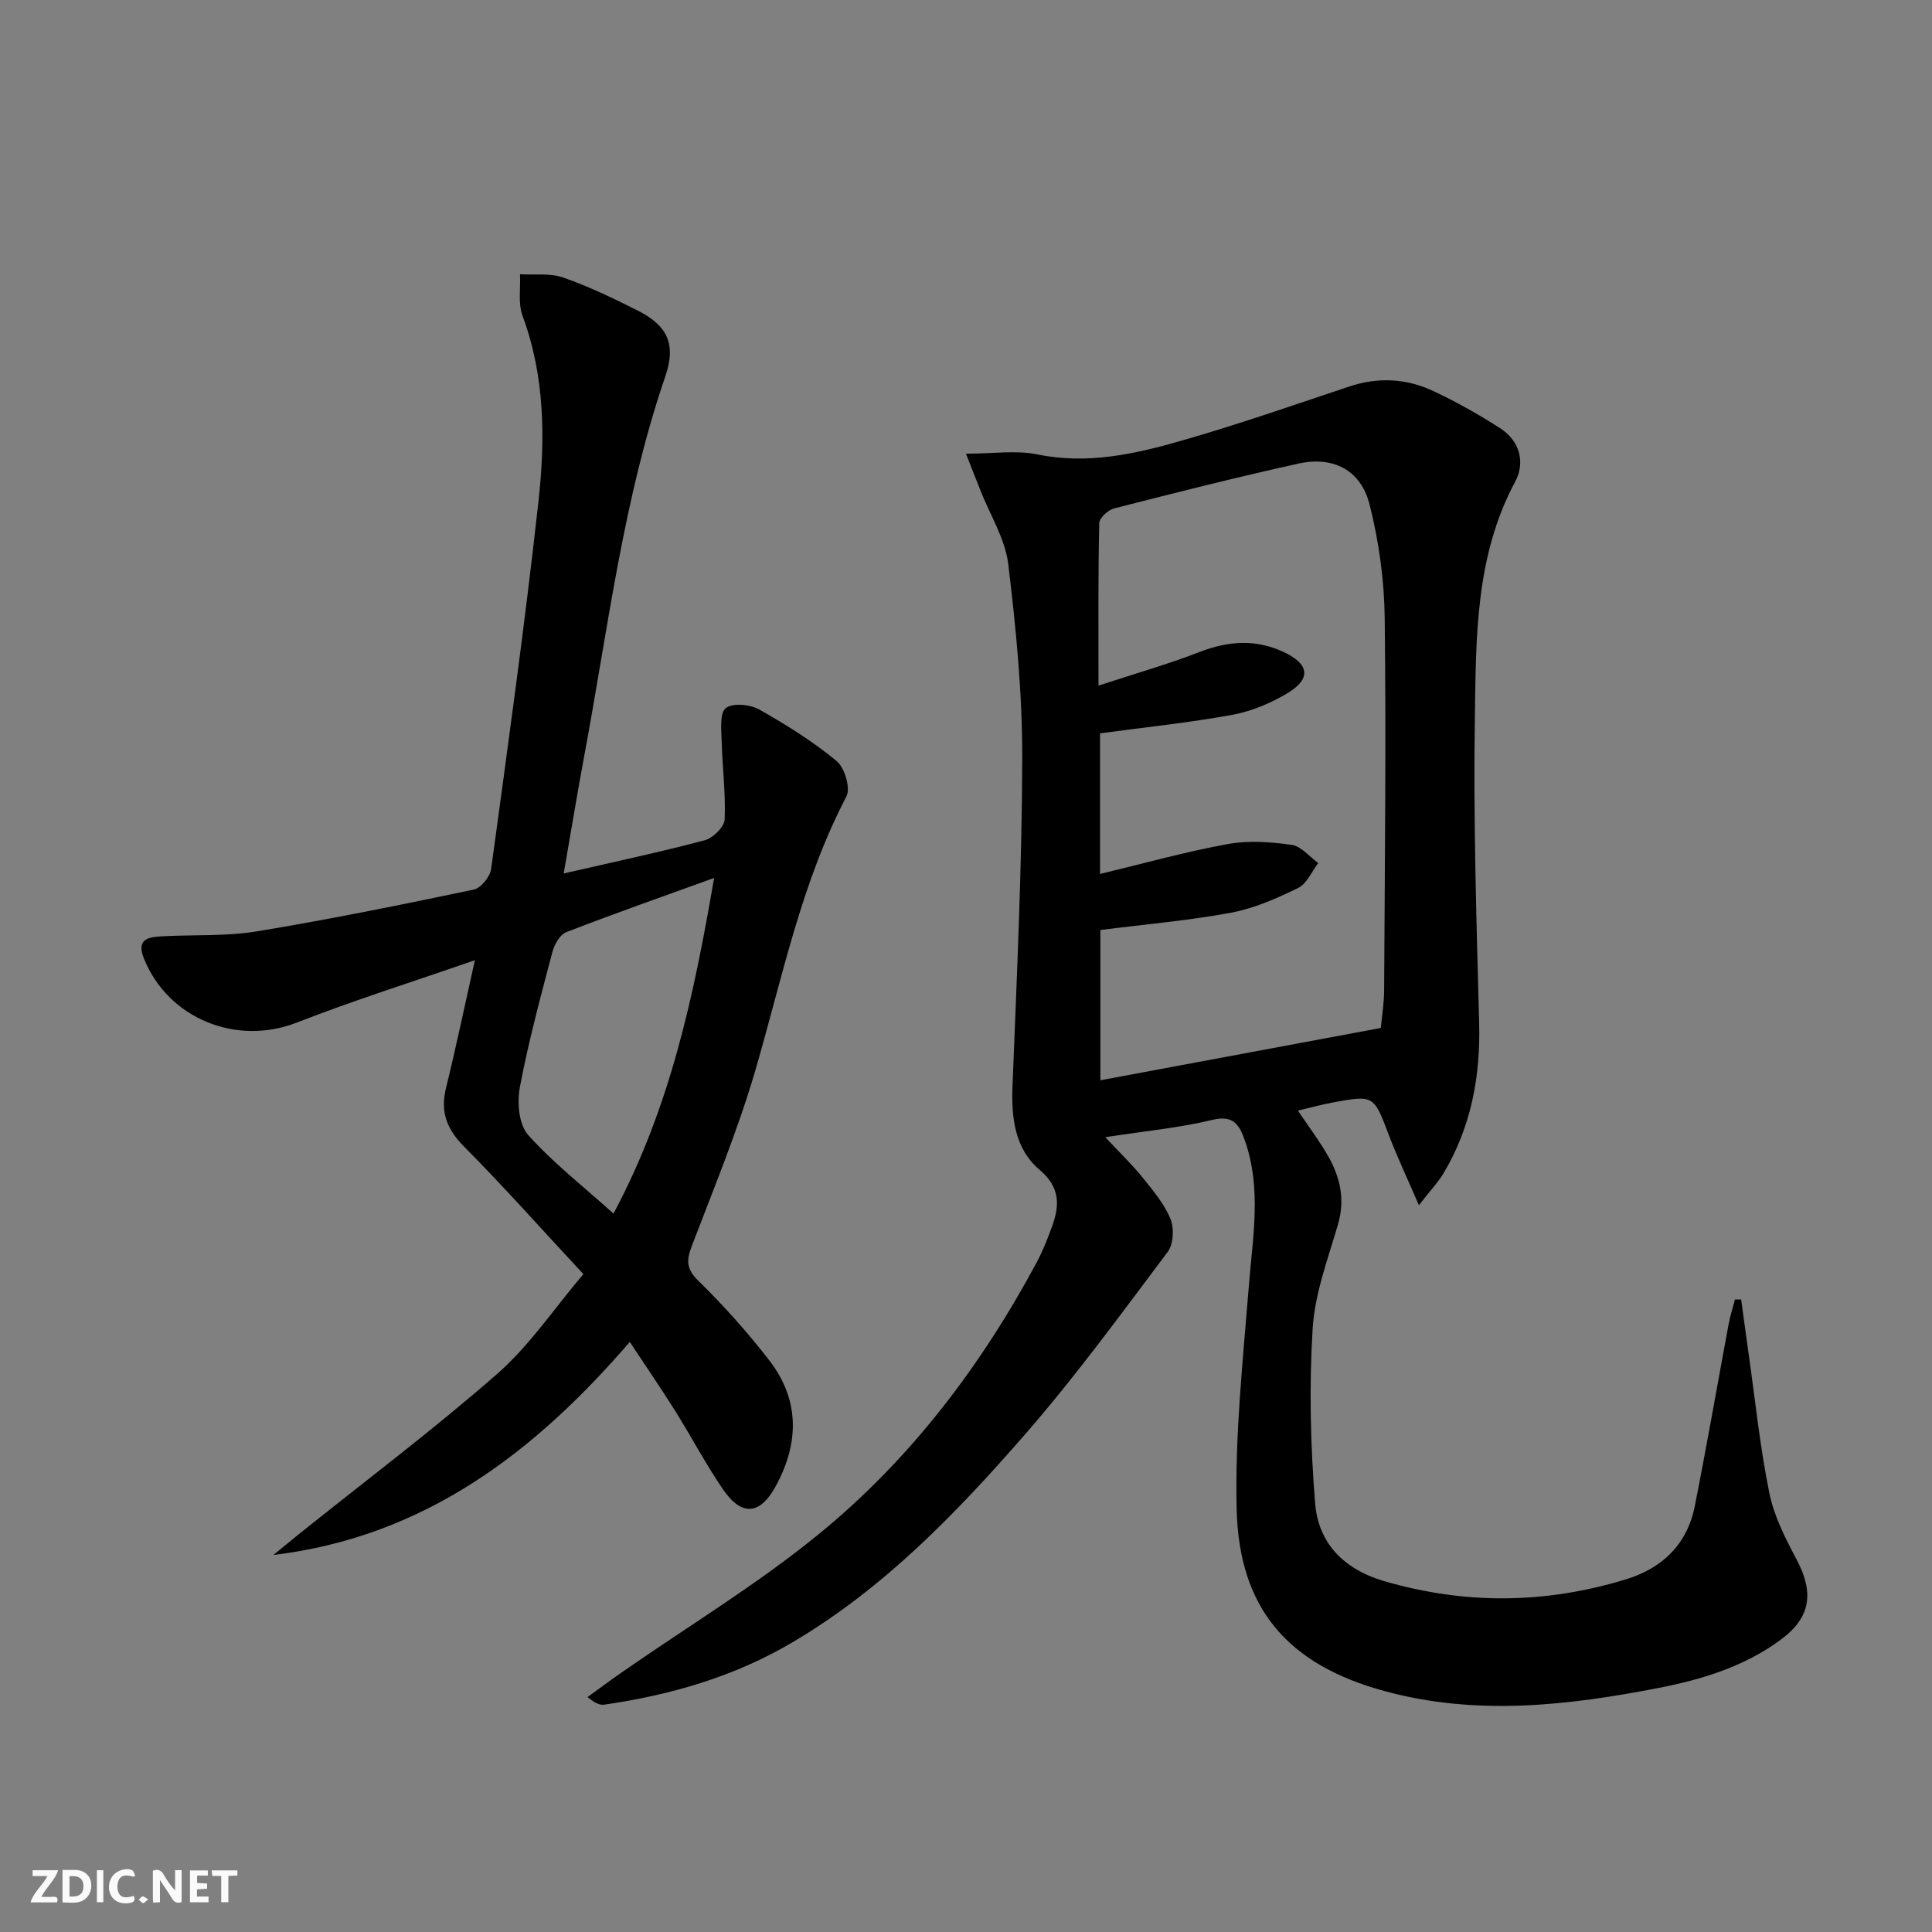
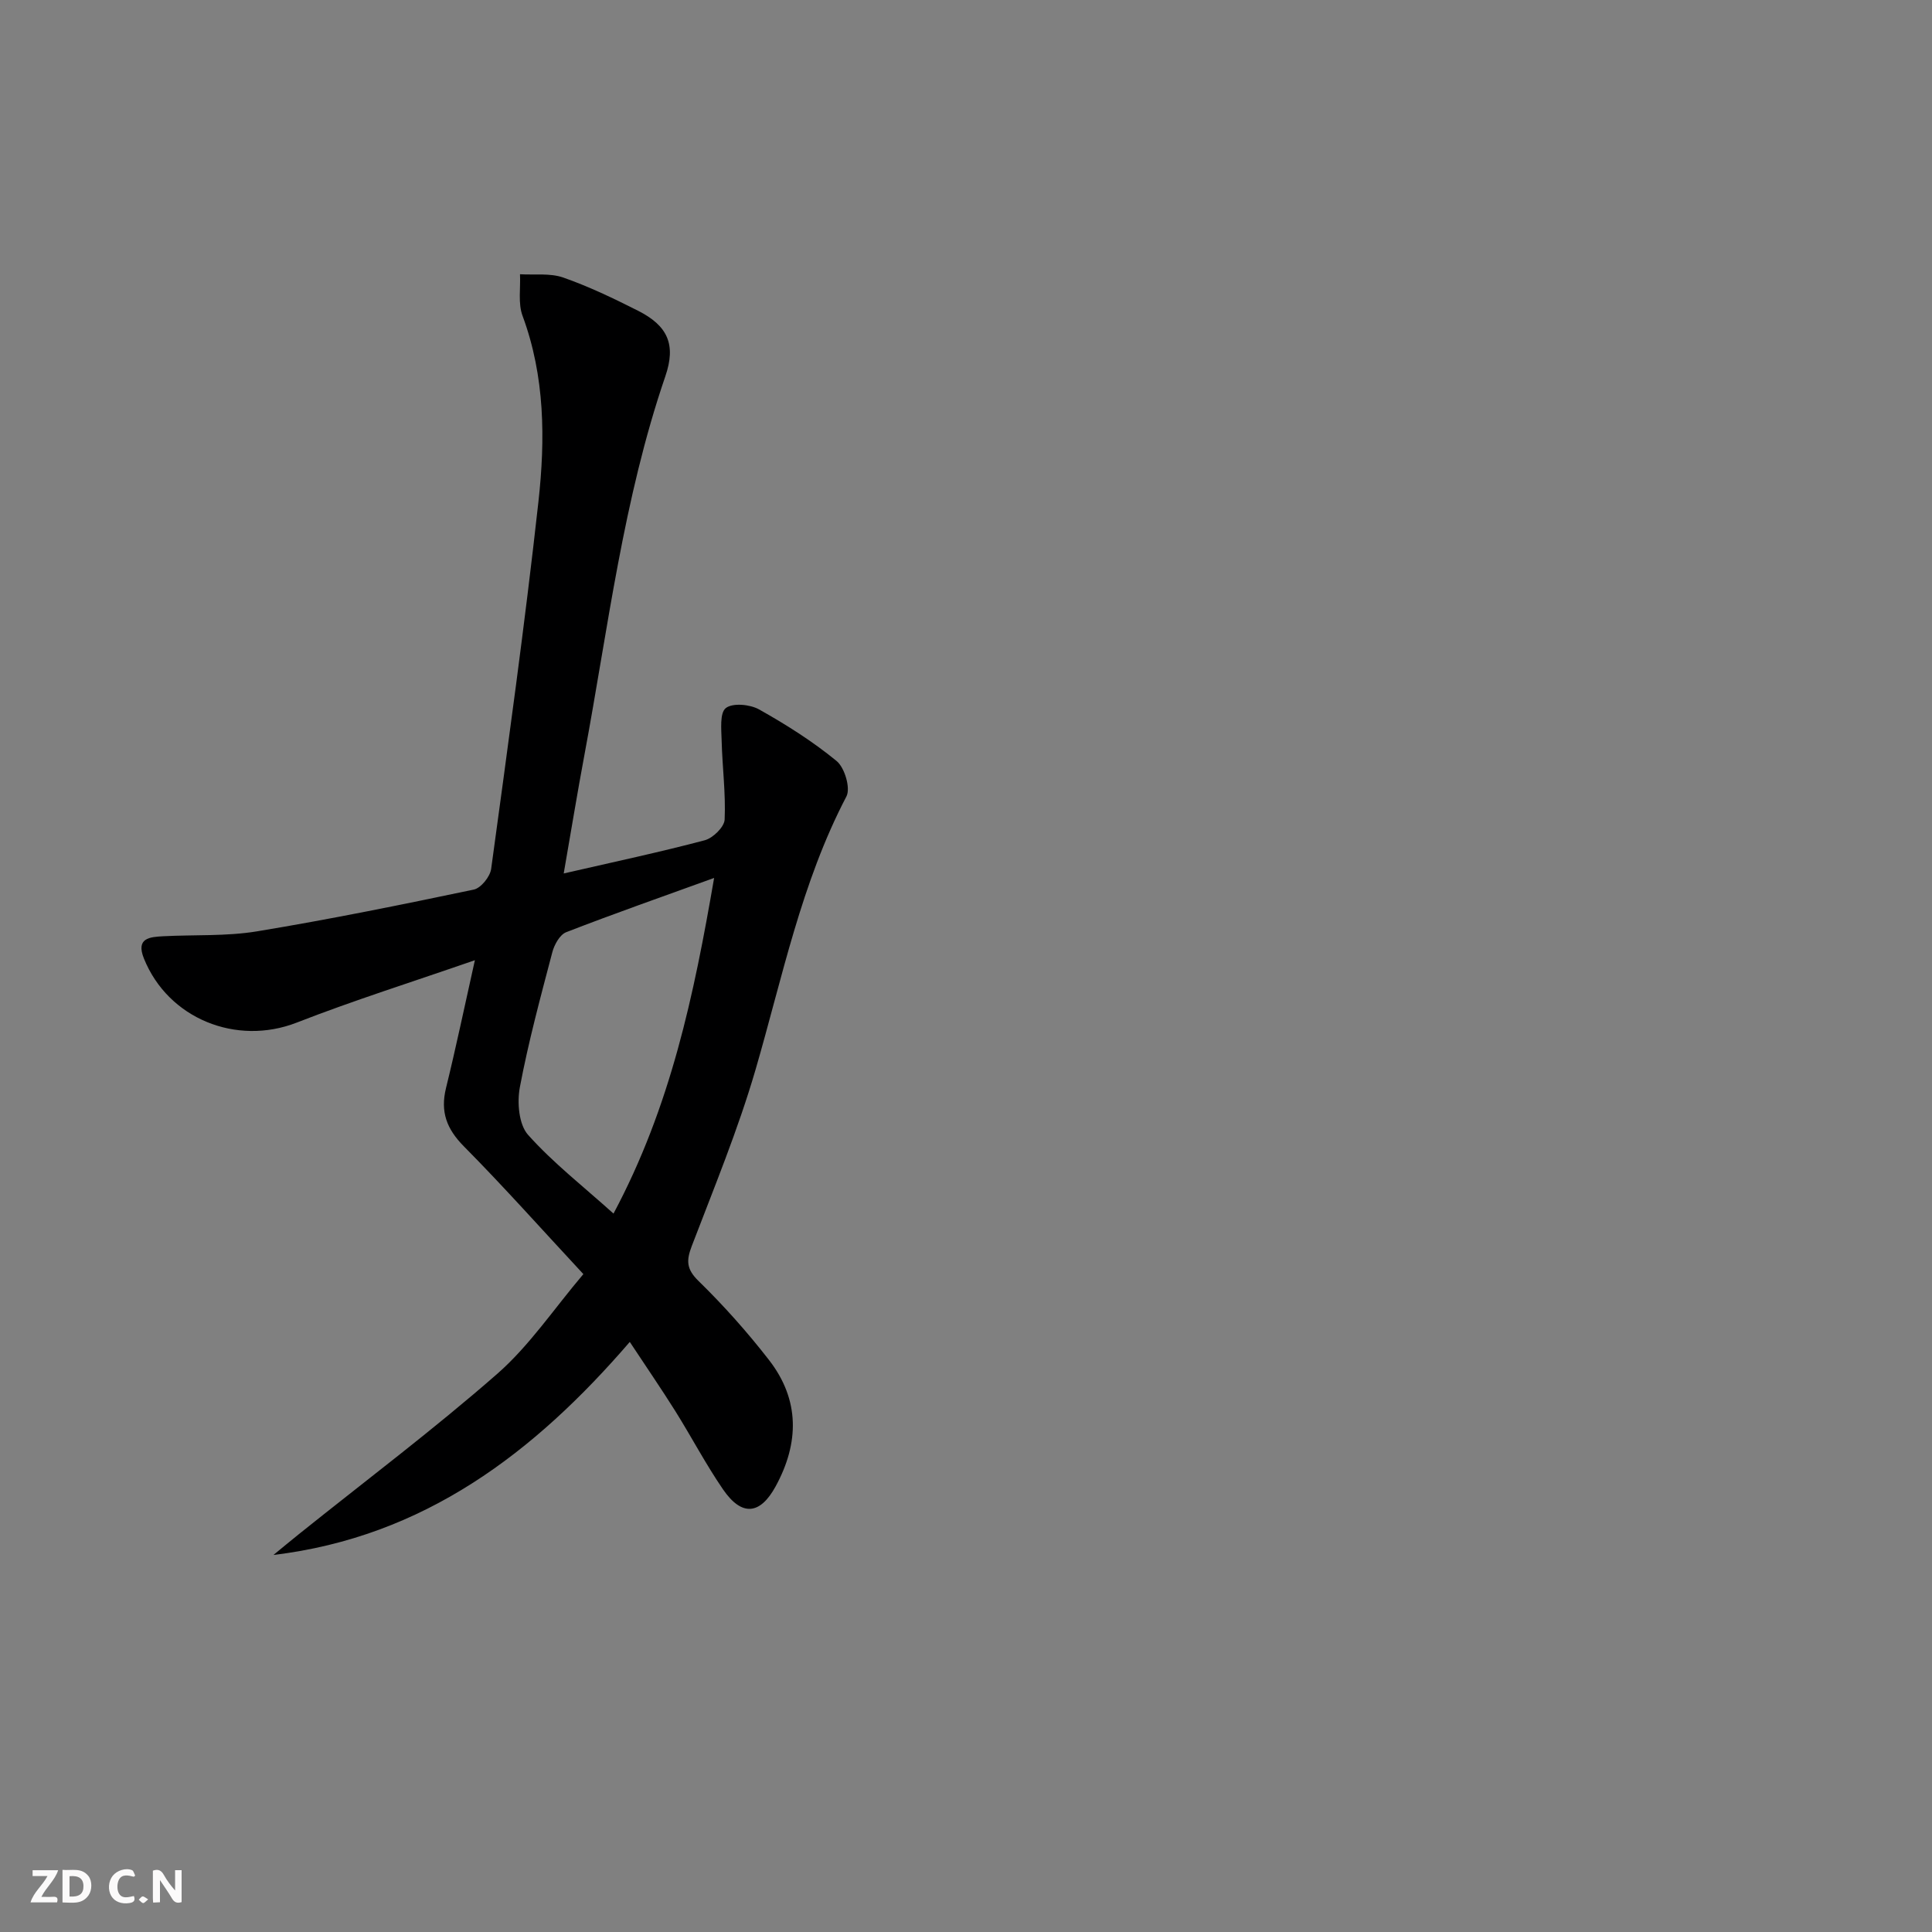
<svg xmlns="http://www.w3.org/2000/svg" enable-background="new 0 0 400 400" viewBox="0 0 400 400">
  <rect x="0" y="0" width="400" height="400" fill="#808080" stroke="none" />
  <g fill="#fbfafa">
    <path d="m37.59 393.81c-.92.31-1.52.05-2-.78-.7-1.2-1.52-2.34-2.47-3.78v4.59c-.55.03-.95.05-1.41.07-.03-.37-.06-.64-.06-.91 0-1.91 0-3.81 0-5.7 1.13-.41 1.77-.03 2.29.91.62 1.11 1.38 2.14 2.31 3.19v-4.2h1.35v6.61z" />
    <path d="m12.94 393.88v-6.75c1.9.19 3.93-.54 5.37 1.29.8 1.01.78 2.88.03 3.97-1.37 1.97-3.4 1.51-5.4 1.49m1.45-1.22c2.04.12 2.92-.58 2.89-2.21-.03-1.51-.98-2.19-2.89-2z" />
    <path d="m11.81 393.87h-5.49c.68-2.18 2.47-3.48 3.51-5.45h-3.08v-1.21h5.29c-.71 2.13-2.44 3.48-3.47 5.51.86 0 1.63.04 2.39-.01.79-.05 1.14.21.85 1.16" />
-     <path d="m39.33 393.86v-6.61h3.7v1.07h-2.22v1.52c.68.04 1.34.09 2.07.13v1.07c-.72.05-1.38.09-2.1.14v1.48h2.4v1.19h-3.85z" />
    <path d="m27.71 388.56c-1.15-.3-2.46-.61-3.1.64-.37.73-.41 1.93-.06 2.67.63 1.35 1.99.93 3.17.68.35.94-.01 1.32-.93 1.46-1.62.25-3.05-.27-3.76-1.48-.73-1.25-.6-3.03.31-4.17.88-1.11 2.71-1.7 4-1.16.32.13.44.74.65 1.12-.1.08-.19.16-.28.24" />
-     <path d="m49.15 387.24v1.07c-.59.02-1.17.05-1.87.08v5.44h-1.48v-5.44h-1.85c-.05-.4-.08-.73-.13-1.15z" />
-     <path d="m20.06 387.21h1.33v6.62h-1.33z" />
    <path d="m30.68 393.25c-.49.38-.8.79-1.05.76-.32-.05-.6-.45-.9-.7.26-.24.51-.64.8-.67.29-.04.62.3 1.15.61" />
  </g>
-   <path d="m360.49 269.04c.53 3.86 1.04 7.72 1.59 11.58 1.35 9.52 2.33 19.13 4.25 28.53.97 4.77 3.33 9.37 5.64 13.74 3.62 6.83 2.97 11.95-3.24 16.56-7.5 5.56-16.23 8.24-25.27 10.01-18.89 3.68-37.82 5.84-56.81.66-19.96-5.45-30.13-16.99-30.62-37.74-.36-15.36 1.31-30.78 2.53-46.14.8-10.11 2.68-20.17-.83-30.13-1.12-3.18-2.32-5.32-6.74-4.25-6.86 1.66-13.97 2.32-22.16 3.58 3.1 3.32 5.57 5.67 7.68 8.29 2.18 2.7 4.52 5.47 5.82 8.62.8 1.93.63 5.25-.57 6.84-9.59 12.76-19.01 25.7-29.48 37.72-14.22 16.32-29.25 31.92-48.18 43.1-12.09 7.14-25.24 10.93-39 12.92-.89.13-1.86-.26-3.46-1.57 2.39-1.72 4.75-3.49 7.17-5.17 13.64-9.49 27.96-18.14 40.79-28.63 18.85-15.41 33.47-34.66 45.01-56.15 1.25-2.33 2.23-4.83 3.15-7.32 1.63-4.44 1.83-8.2-2.53-11.9-5.14-4.36-5.86-10.76-5.6-17.4.89-22.6 1.96-45.21 2.01-67.83.03-13.41-1.28-26.87-2.9-40.2-.64-5.24-3.77-10.17-5.76-15.24-.87-2.22-1.75-4.44-2.99-7.59 5.67 0 10.4-.75 14.79.15 10.38 2.14 20.22-.08 29.94-2.87 11.63-3.34 23.08-7.33 34.57-11.17 6-2.01 11.87-1.7 17.46.92 4.78 2.24 9.43 4.86 13.87 7.72 4.07 2.62 5.19 7.11 3.09 11.03-8.32 15.5-8.11 32.42-8.36 49.11-.32 20.97.34 41.95.89 62.92.3 11.09-1.64 21.49-7.31 31.07-1.15 1.94-2.75 3.61-5.16 6.72-2.42-5.61-4.5-10-6.22-14.52-3.14-8.27-3.06-8.32-11.67-6.74-2.25.41-4.47 1.04-7.16 1.67 2.22 3.31 4.38 6.17 6.16 9.25 2.56 4.43 3.66 9.07 2.14 14.29-2.07 7.13-4.81 14.32-5.25 21.61-.74 12.02-.46 24.19.52 36.2.67 8.22 5.93 13.62 14.28 16.06 16.78 4.9 33.42 4.73 50.07-.37 7.62-2.34 12.69-7.3 14.26-15.2 2.48-12.52 4.66-25.11 7-37.66.32-1.71.86-3.38 1.3-5.07.42-.01.85-.01 1.29-.01zm-133.06-127.09c7.51-2.47 14.32-4.4 20.89-6.95 5.91-2.29 11.57-2.73 17.38-.04 5.33 2.47 5.86 5.52.93 8.51-3.48 2.1-7.48 3.79-11.46 4.52-8.95 1.64-18.03 2.57-27.42 3.84v29.11c9.13-2.19 17.73-4.6 26.47-6.19 4.27-.78 8.87-.44 13.21.17 1.97.28 3.67 2.45 5.5 3.76-1.36 1.77-2.36 4.28-4.16 5.16-4.42 2.16-9.09 4.23-13.88 5.12-8.92 1.65-18 2.43-27.07 3.59v31.11c19.51-3.64 38.66-7.21 58.06-10.83.21-2.24.67-5.04.69-7.84.13-25.66.43-51.32.12-76.97-.09-7.88-1.2-15.91-3.13-23.55-1.81-7.15-7.51-10.08-14.72-8.49-12.79 2.82-25.48 6.04-38.17 9.28-1.25.32-3.06 1.98-3.08 3.05-.25 10.77-.16 21.56-.16 33.64z" fill="#000001" />
  <path d="m116.71 180.84c10.49-2.41 19.9-4.41 29.19-6.87 1.71-.45 4.06-2.75 4.13-4.29.24-5.41-.48-10.85-.62-16.28-.06-2.35-.43-5.78.86-6.8 1.41-1.11 5-.78 6.89.28 5.6 3.14 11.11 6.62 16.06 10.69 1.66 1.37 2.92 5.62 2.02 7.33-9.36 17.89-13.26 37.5-18.83 56.62-3.61 12.38-8.57 24.38-13.18 36.44-1.15 3.01-1.15 4.77 1.39 7.25 5.22 5.1 10.12 10.6 14.59 16.36 6.4 8.24 6.28 17.18 1.38 26.16-3.23 5.92-7.02 6.27-10.89.64-3.57-5.2-6.51-10.82-9.86-16.18-2.91-4.64-6.02-9.16-9.45-14.36-19.77 22.95-42.57 40.35-73.78 44.11 1.76-1.44 3.5-2.89 5.27-4.31 13.74-11.02 27.85-21.62 41.09-33.21 6.65-5.83 11.72-13.45 17.81-20.63-8.61-9.26-16.45-18.08-24.75-26.46-3.57-3.61-4.89-7.16-3.69-12.06 2.05-8.33 3.8-16.73 5.98-26.47-12.99 4.51-25.1 8.32-36.89 12.92-12.46 4.86-26.62-.79-31.64-13.29-1.69-4.22 1.18-4.44 4.01-4.59 6.47-.34 13.04.03 19.38-1.01 15.04-2.48 29.99-5.52 44.91-8.65 1.48-.31 3.38-2.67 3.6-4.29 3.45-25.33 6.98-50.65 9.79-76.05 1.42-12.89 1.36-25.89-3.29-38.45-.96-2.58-.39-5.73-.53-8.61 3 .18 6.22-.27 8.95.68 5.31 1.86 10.43 4.32 15.46 6.86 6.18 3.12 7.94 7 5.68 13.59-8.71 25.43-11.84 52.03-16.73 78.27-1.49 7.96-2.79 15.94-4.31 24.66zm31.14.93c-10.77 3.9-20.76 7.4-30.62 11.23-1.32.51-2.46 2.57-2.87 4.12-2.44 9.28-4.96 18.57-6.73 27.98-.59 3.15-.22 7.71 1.7 9.86 5.21 5.83 11.48 10.71 17.69 16.3 11.86-22.24 16.64-45.2 20.83-69.49z" fill="#000001" />
</svg>